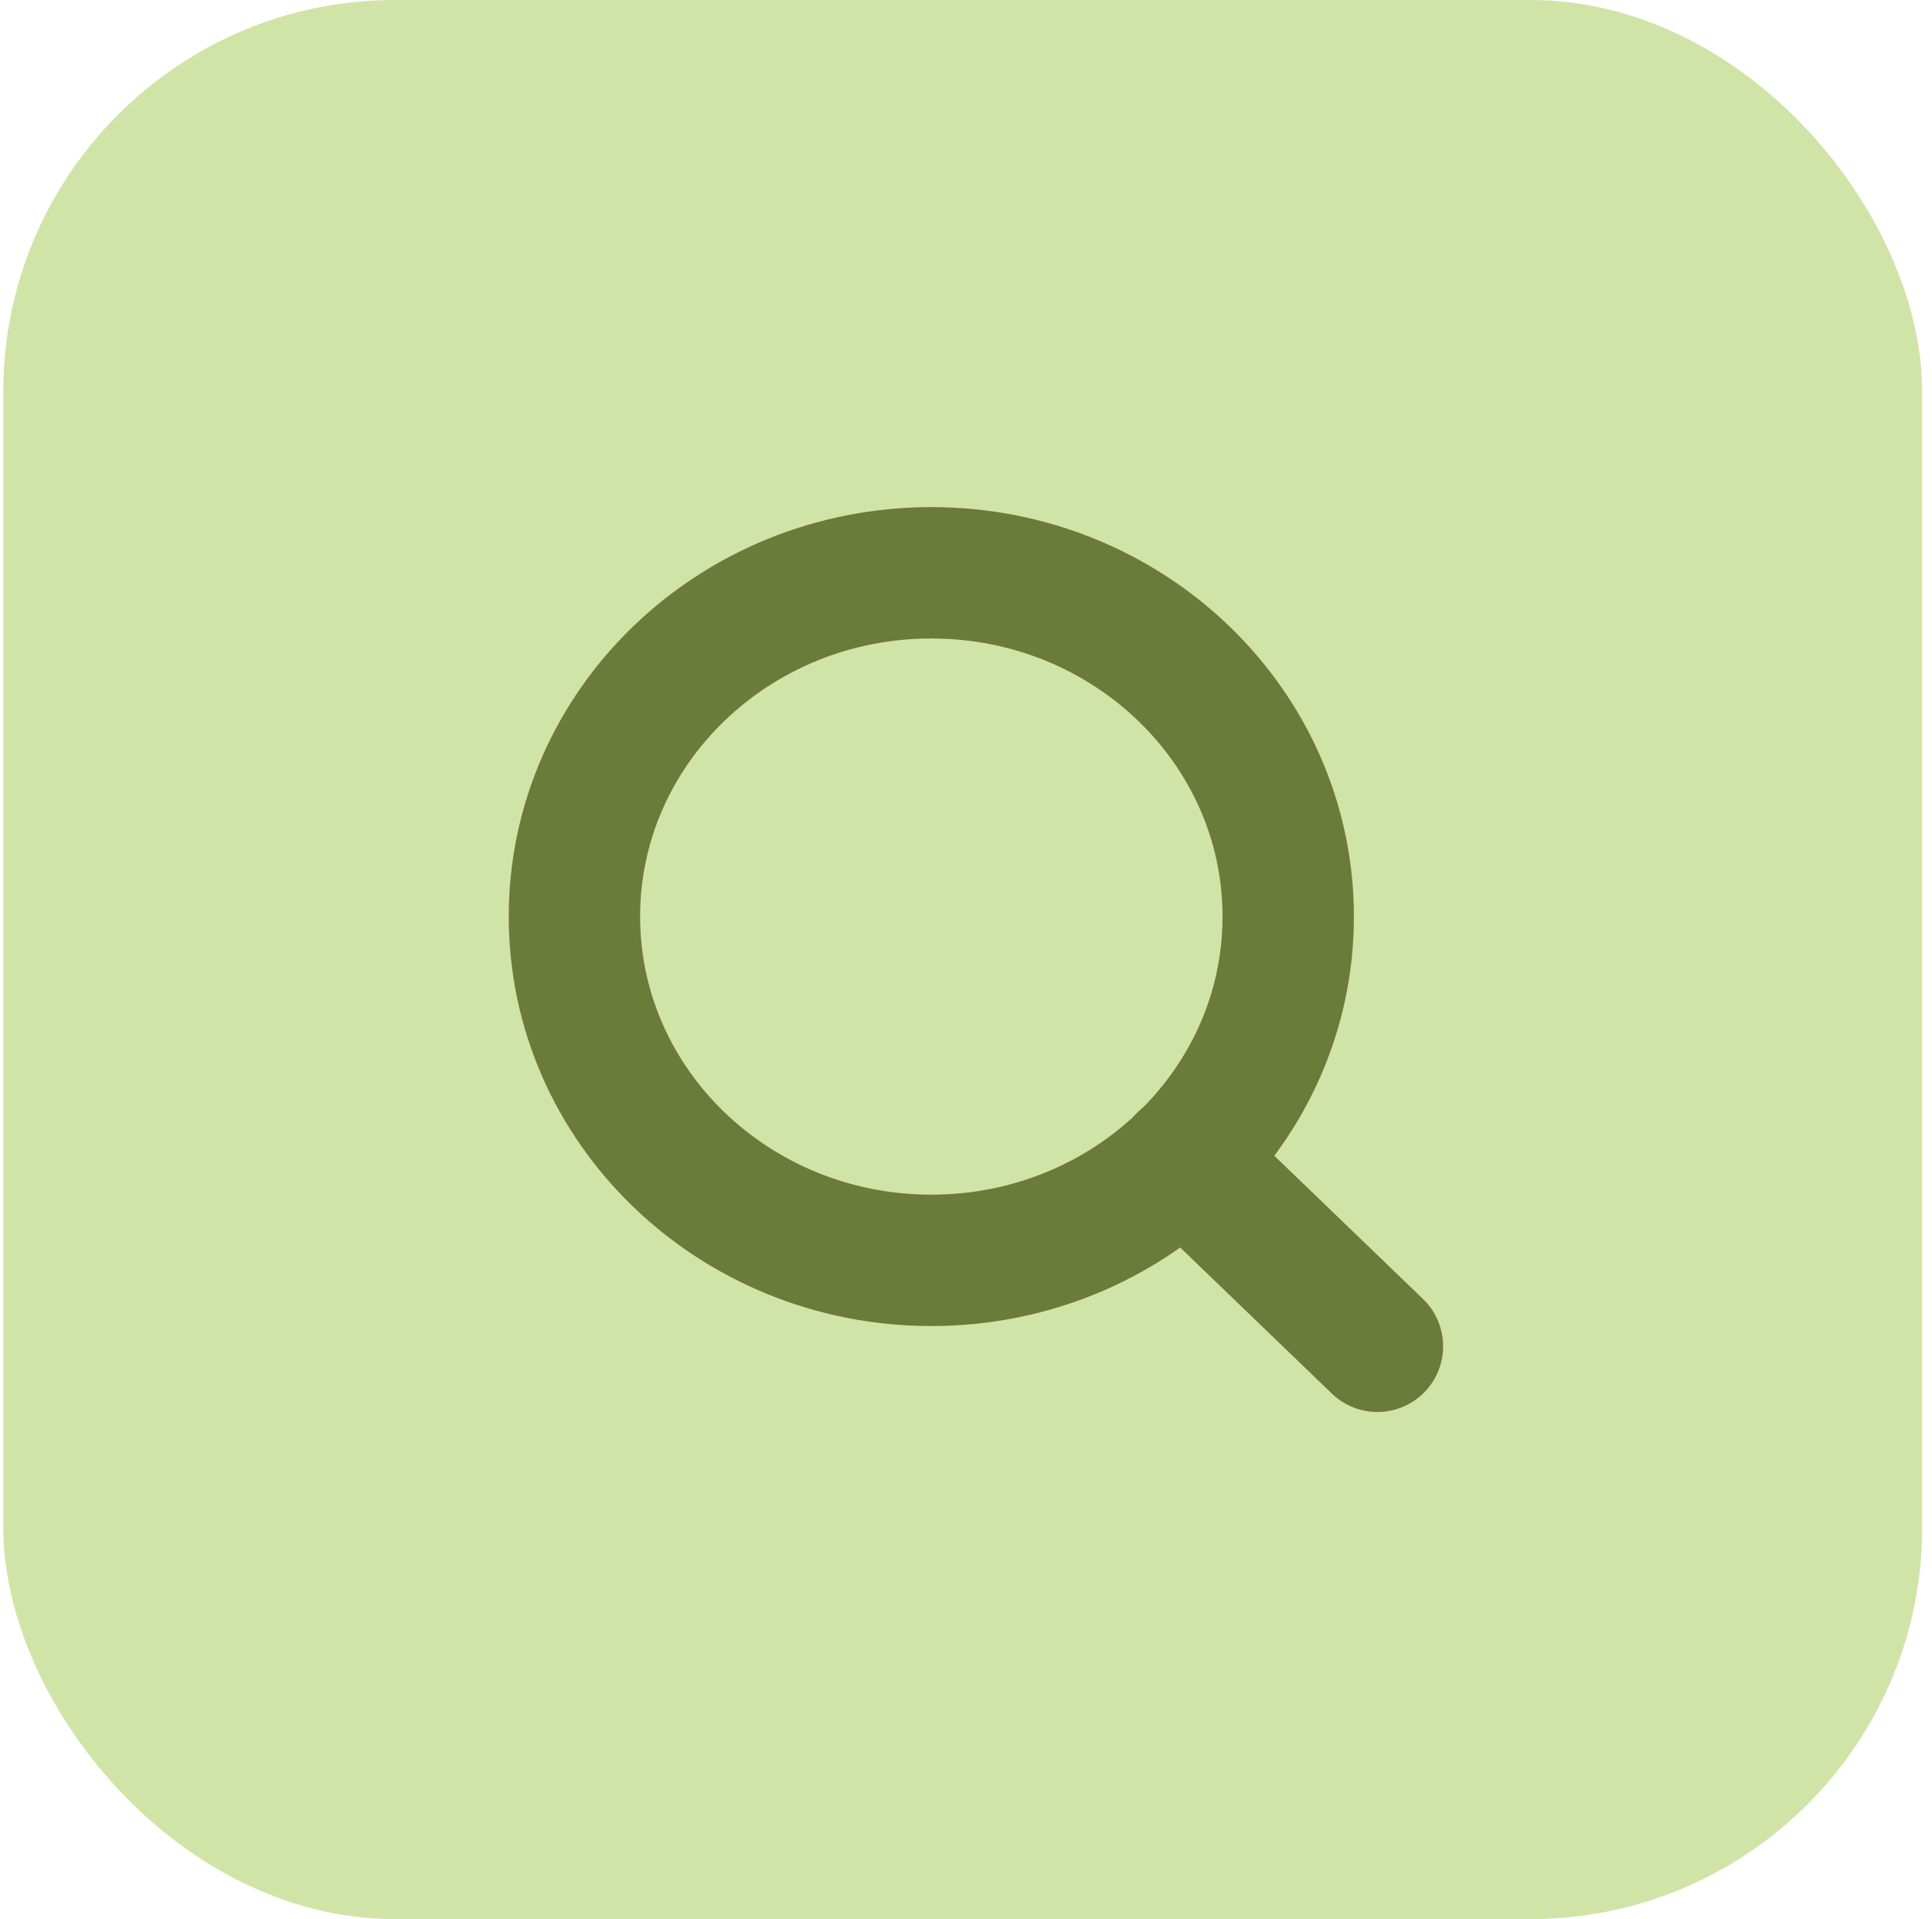
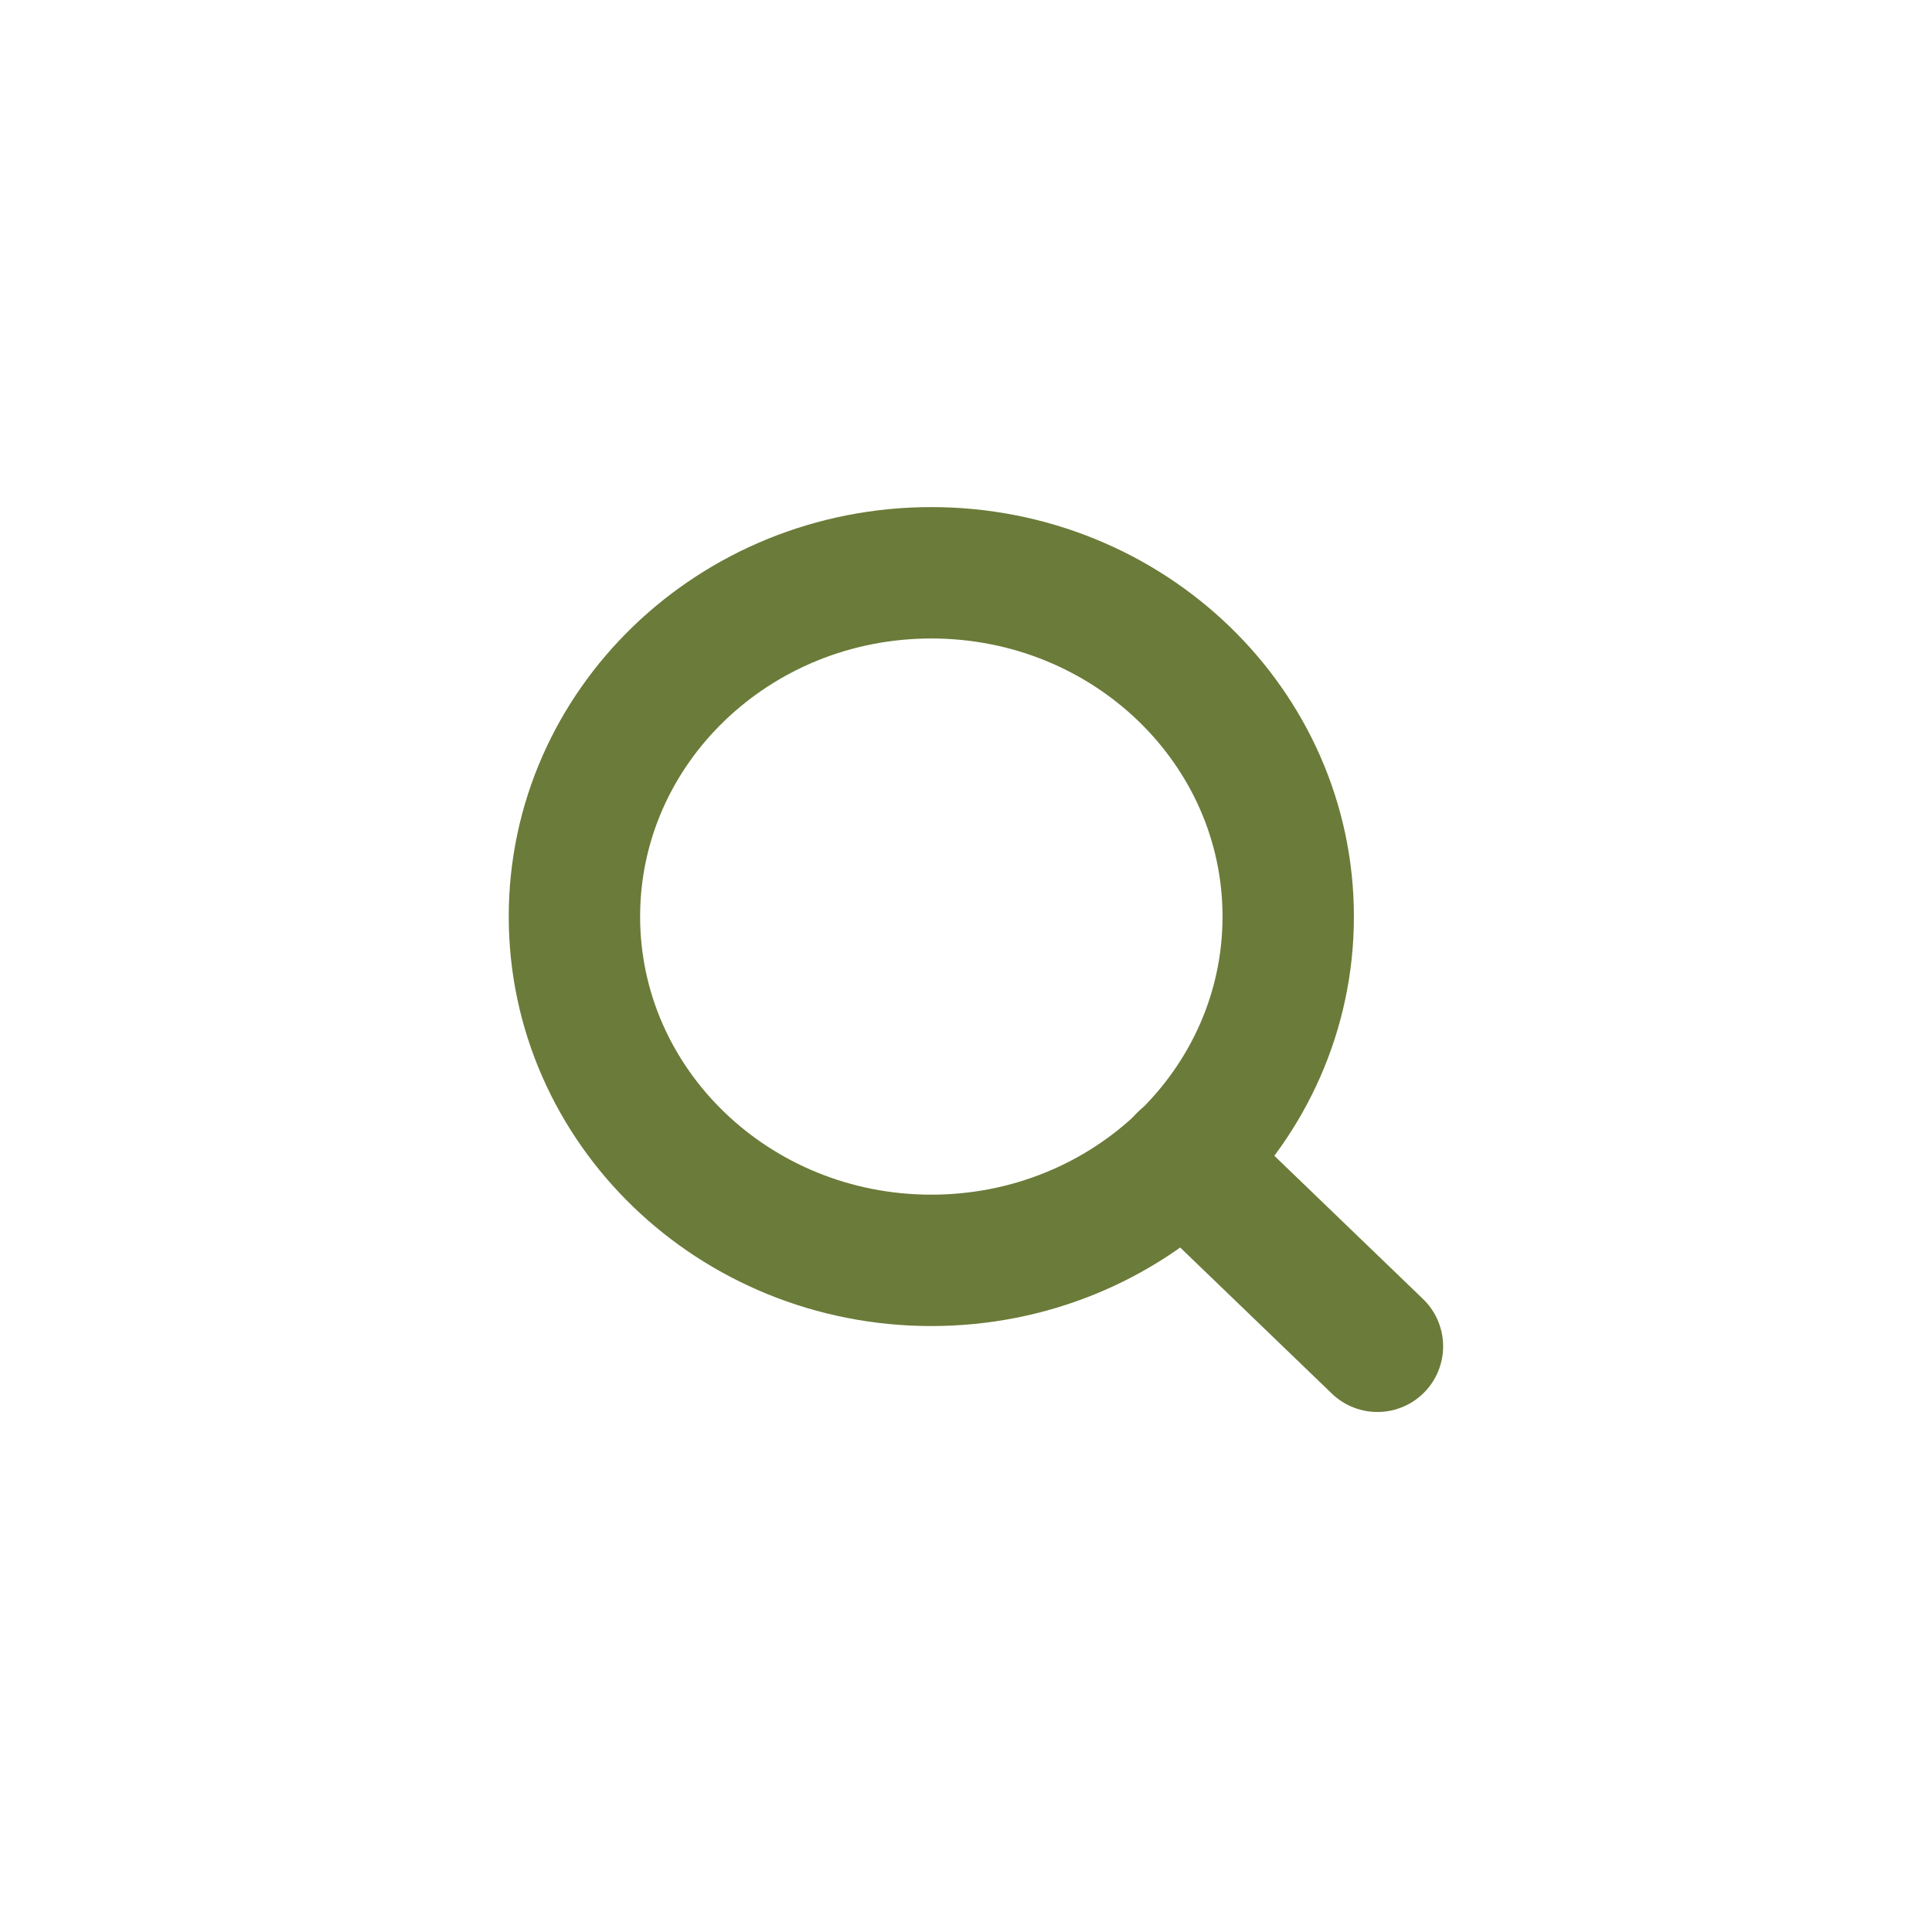
<svg xmlns="http://www.w3.org/2000/svg" width="148" height="147" viewBox="0 0 148 147" fill="none">
-   <rect x="0.25" width="147" height="147" rx="30" fill="#D1E4A8" />
  <path d="M71.344 96.542C86.443 96.542 98.683 84.752 98.683 70.208C98.683 55.665 86.443 43.875 71.344 43.875C56.244 43.875 44.004 55.665 44.004 70.208C44.004 84.752 56.244 96.542 71.344 96.542Z" stroke="#6B7B39" stroke-width="10.064" stroke-linecap="round" stroke-linejoin="round" />
  <path d="M105.518 103.125L90.652 88.807" stroke="#6B7B39" stroke-width="10.064" stroke-linecap="round" stroke-linejoin="round" />
</svg>